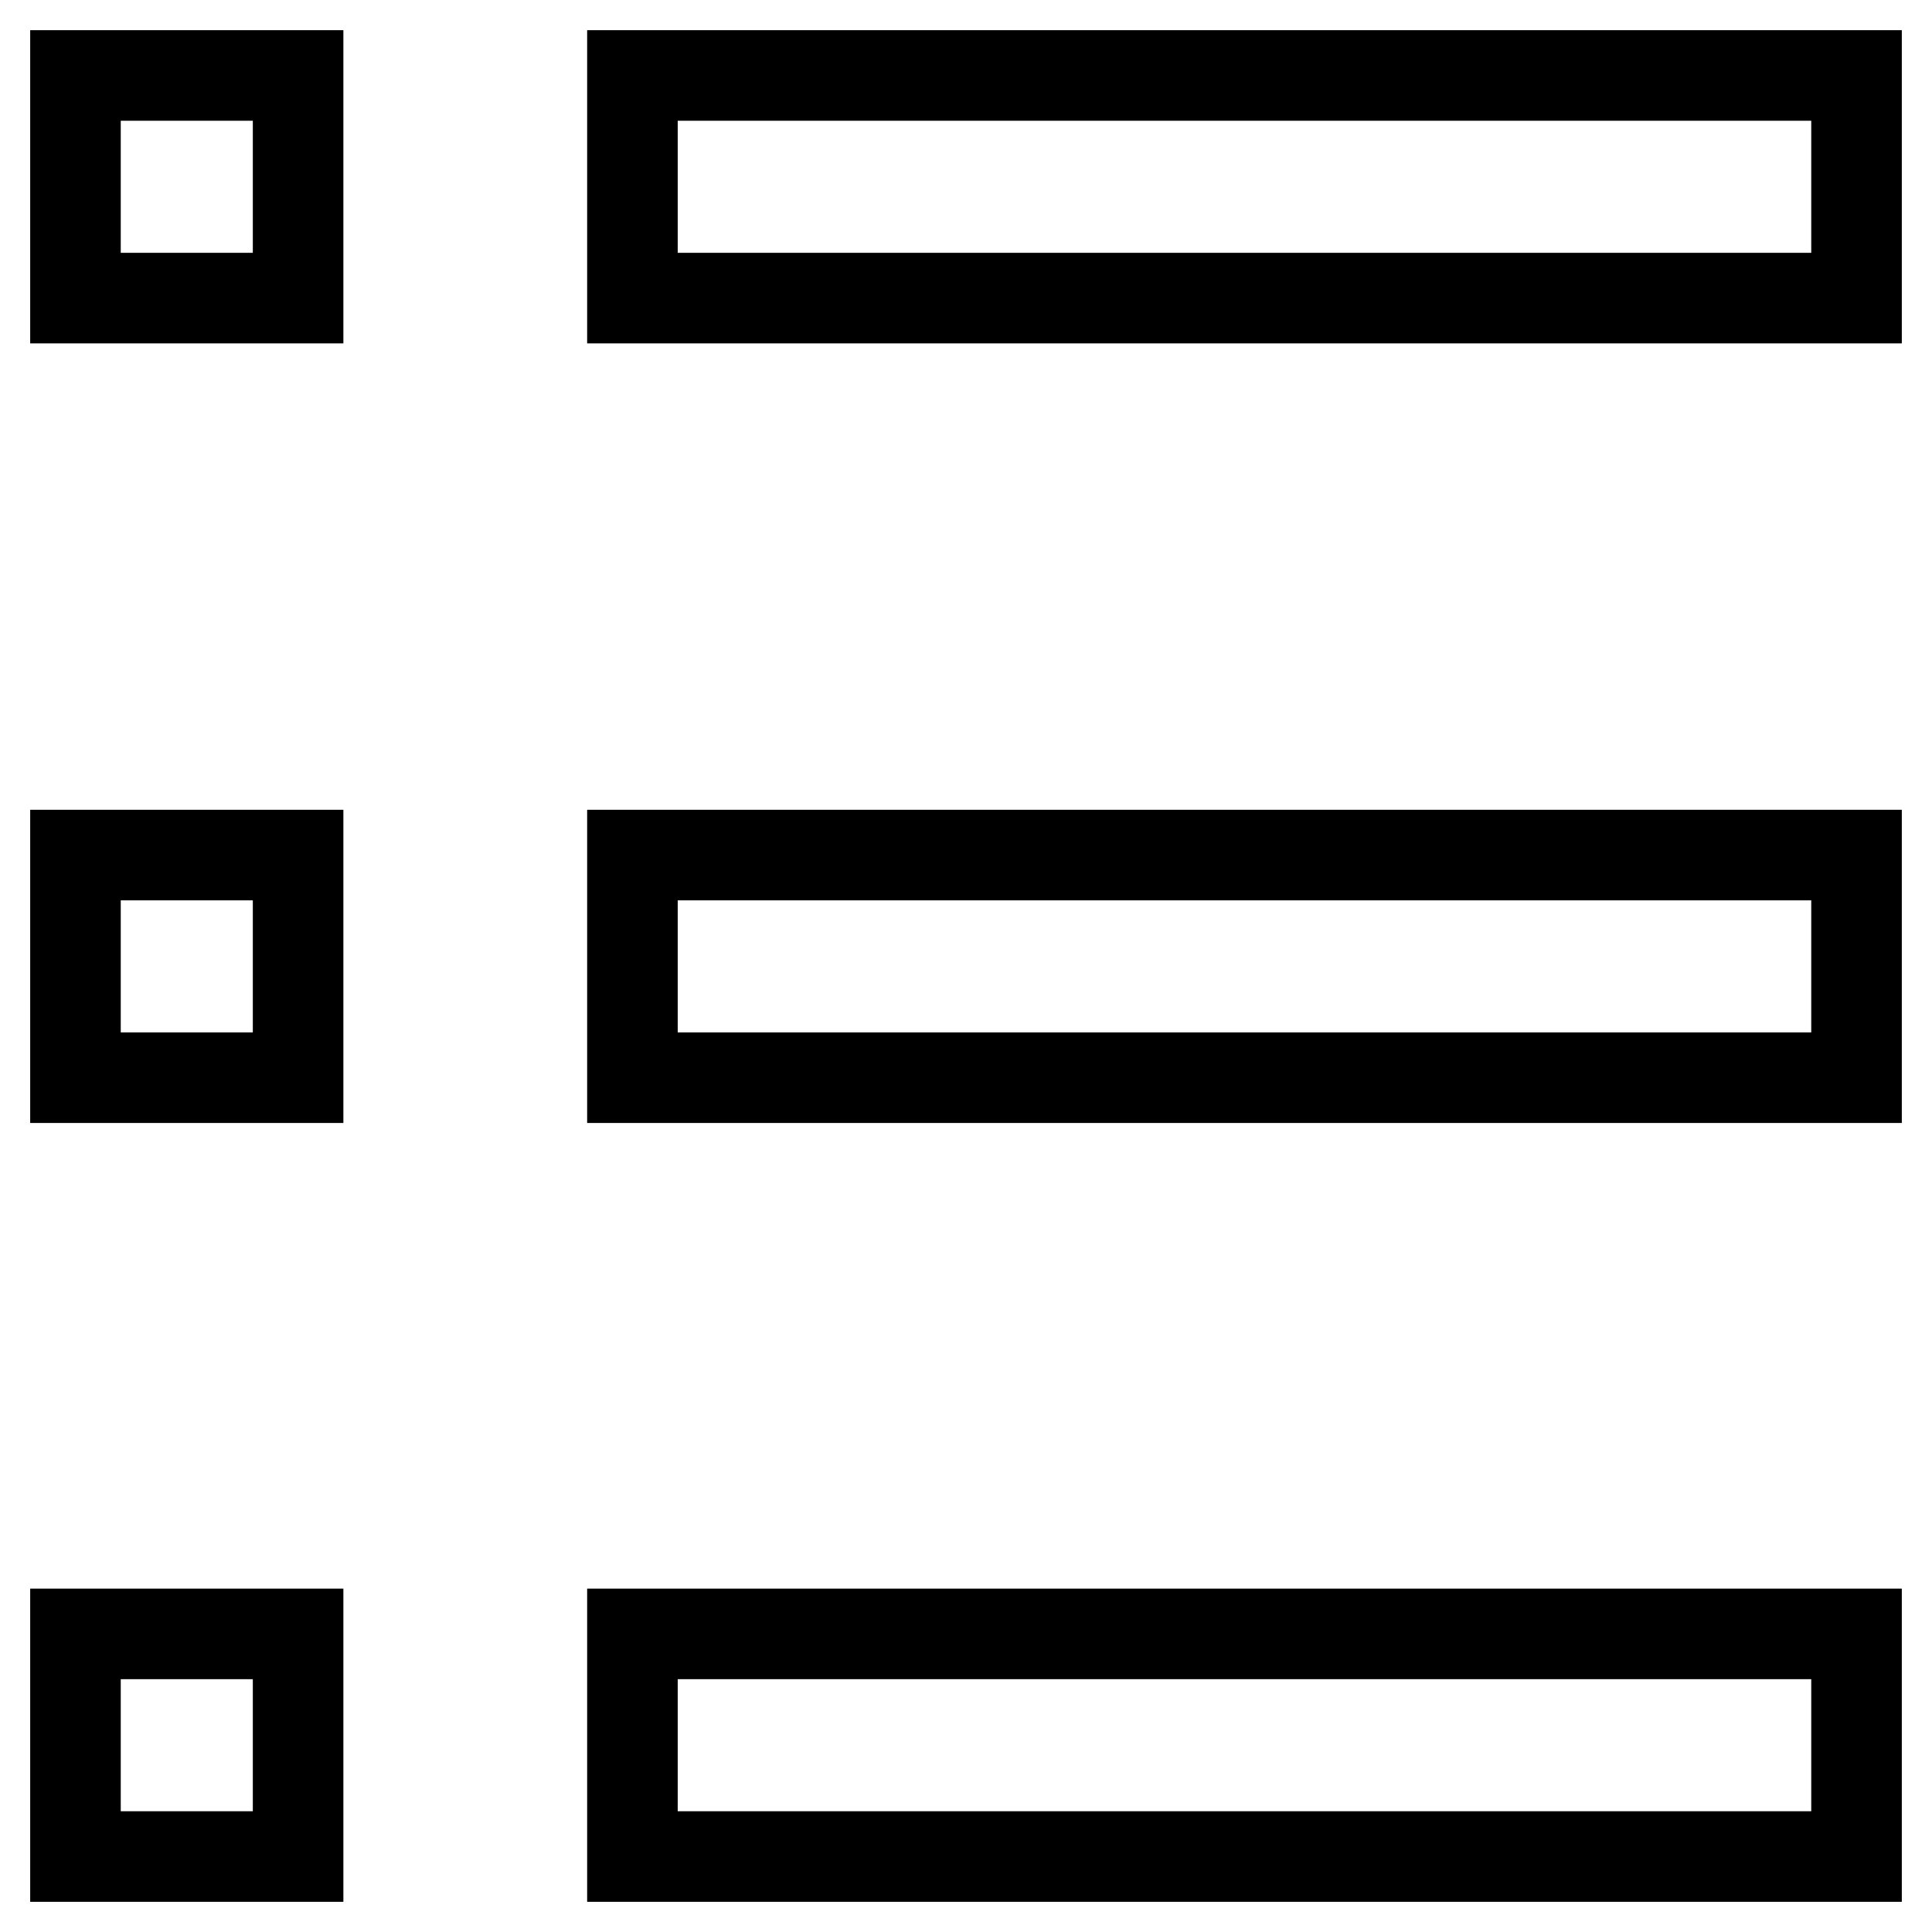
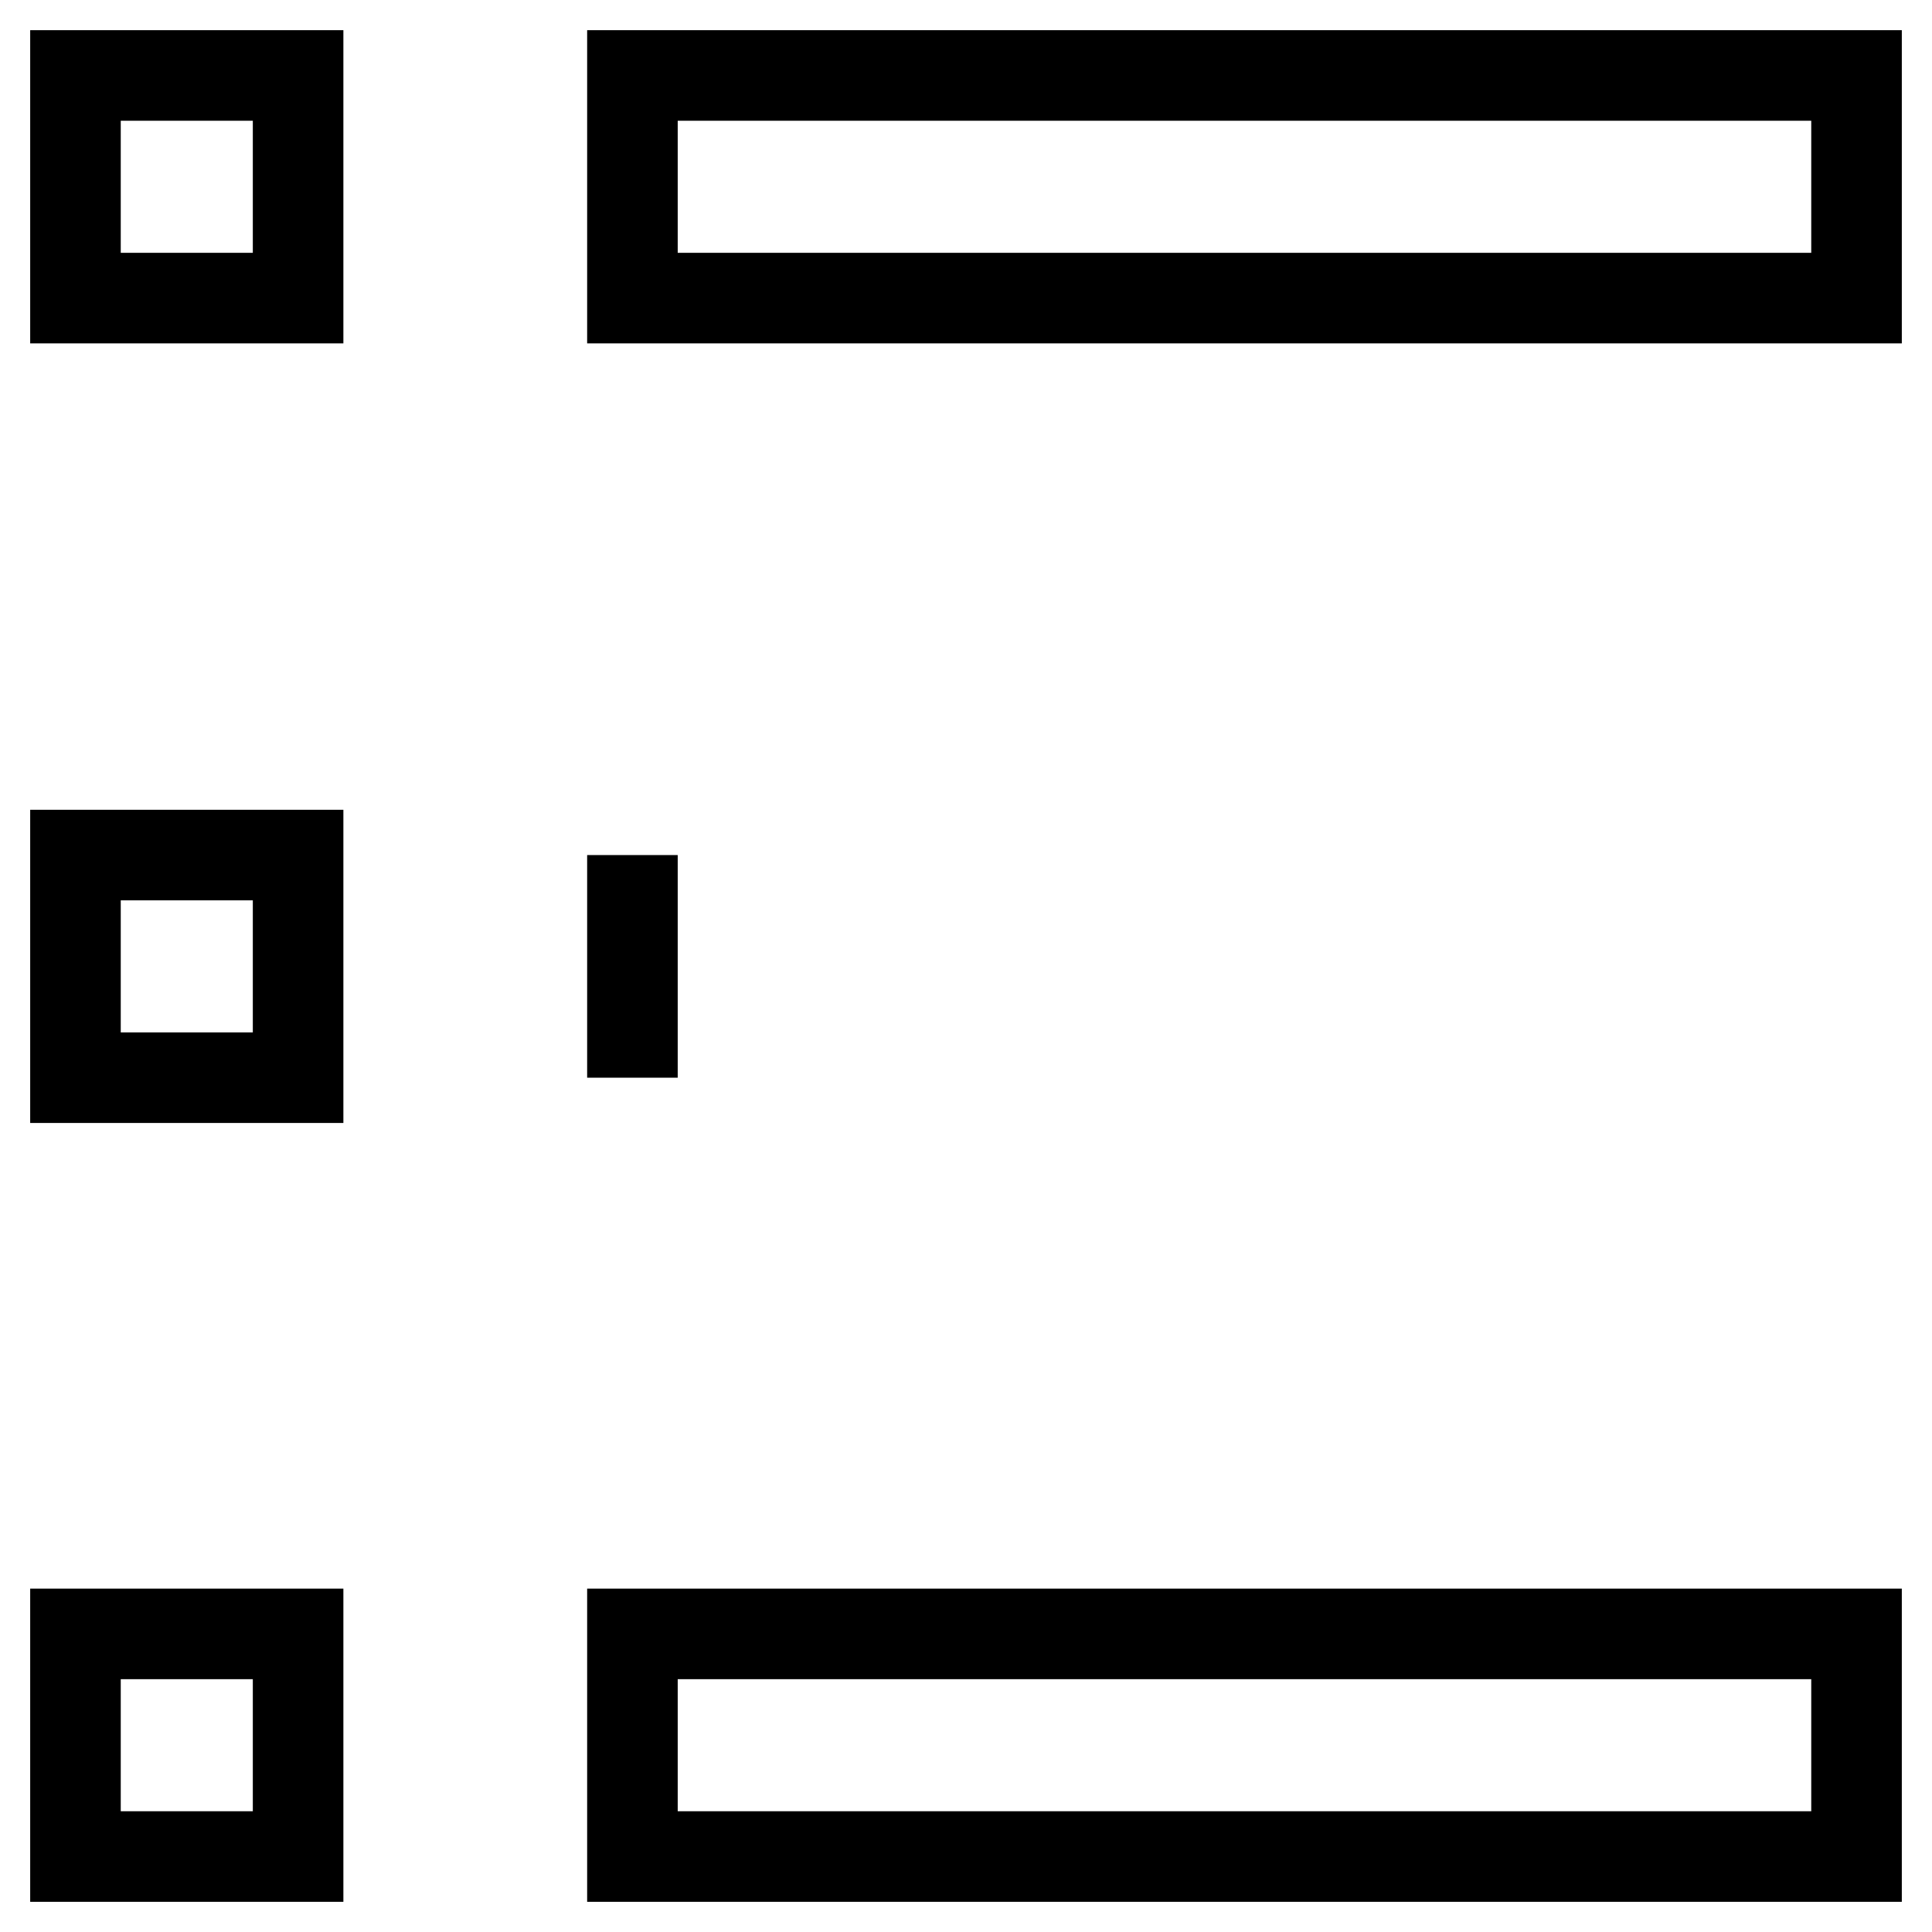
<svg xmlns="http://www.w3.org/2000/svg" version="1.1" x="0px" y="0px" viewBox="0 0 256 256" enable-background="new 0 0 256 256" xml:space="preserve">
  <g>
-     <path stroke-width="12" fill-opacity="0" stroke="#000000" d="M10,10h29.5v29.5H10V10L10,10z M83.8,10H246v29.5H83.8V10L83.8,10z M10,113.3h29.5v29.5H10V113.3L10,113.3z  M83.8,113.3H246v29.5H83.8V113.3L83.8,113.3z M10,216.5h29.5V246H10V216.5L10,216.5z M83.8,216.5H246V246H83.8V216.5L83.8,216.5z" />
+     <path stroke-width="12" fill-opacity="0" stroke="#000000" d="M10,10h29.5v29.5H10V10L10,10z M83.8,10H246v29.5H83.8V10L83.8,10z M10,113.3h29.5v29.5H10V113.3L10,113.3z  M83.8,113.3v29.5H83.8V113.3L83.8,113.3z M10,216.5h29.5V246H10V216.5L10,216.5z M83.8,216.5H246V246H83.8V216.5L83.8,216.5z" />
  </g>
</svg>